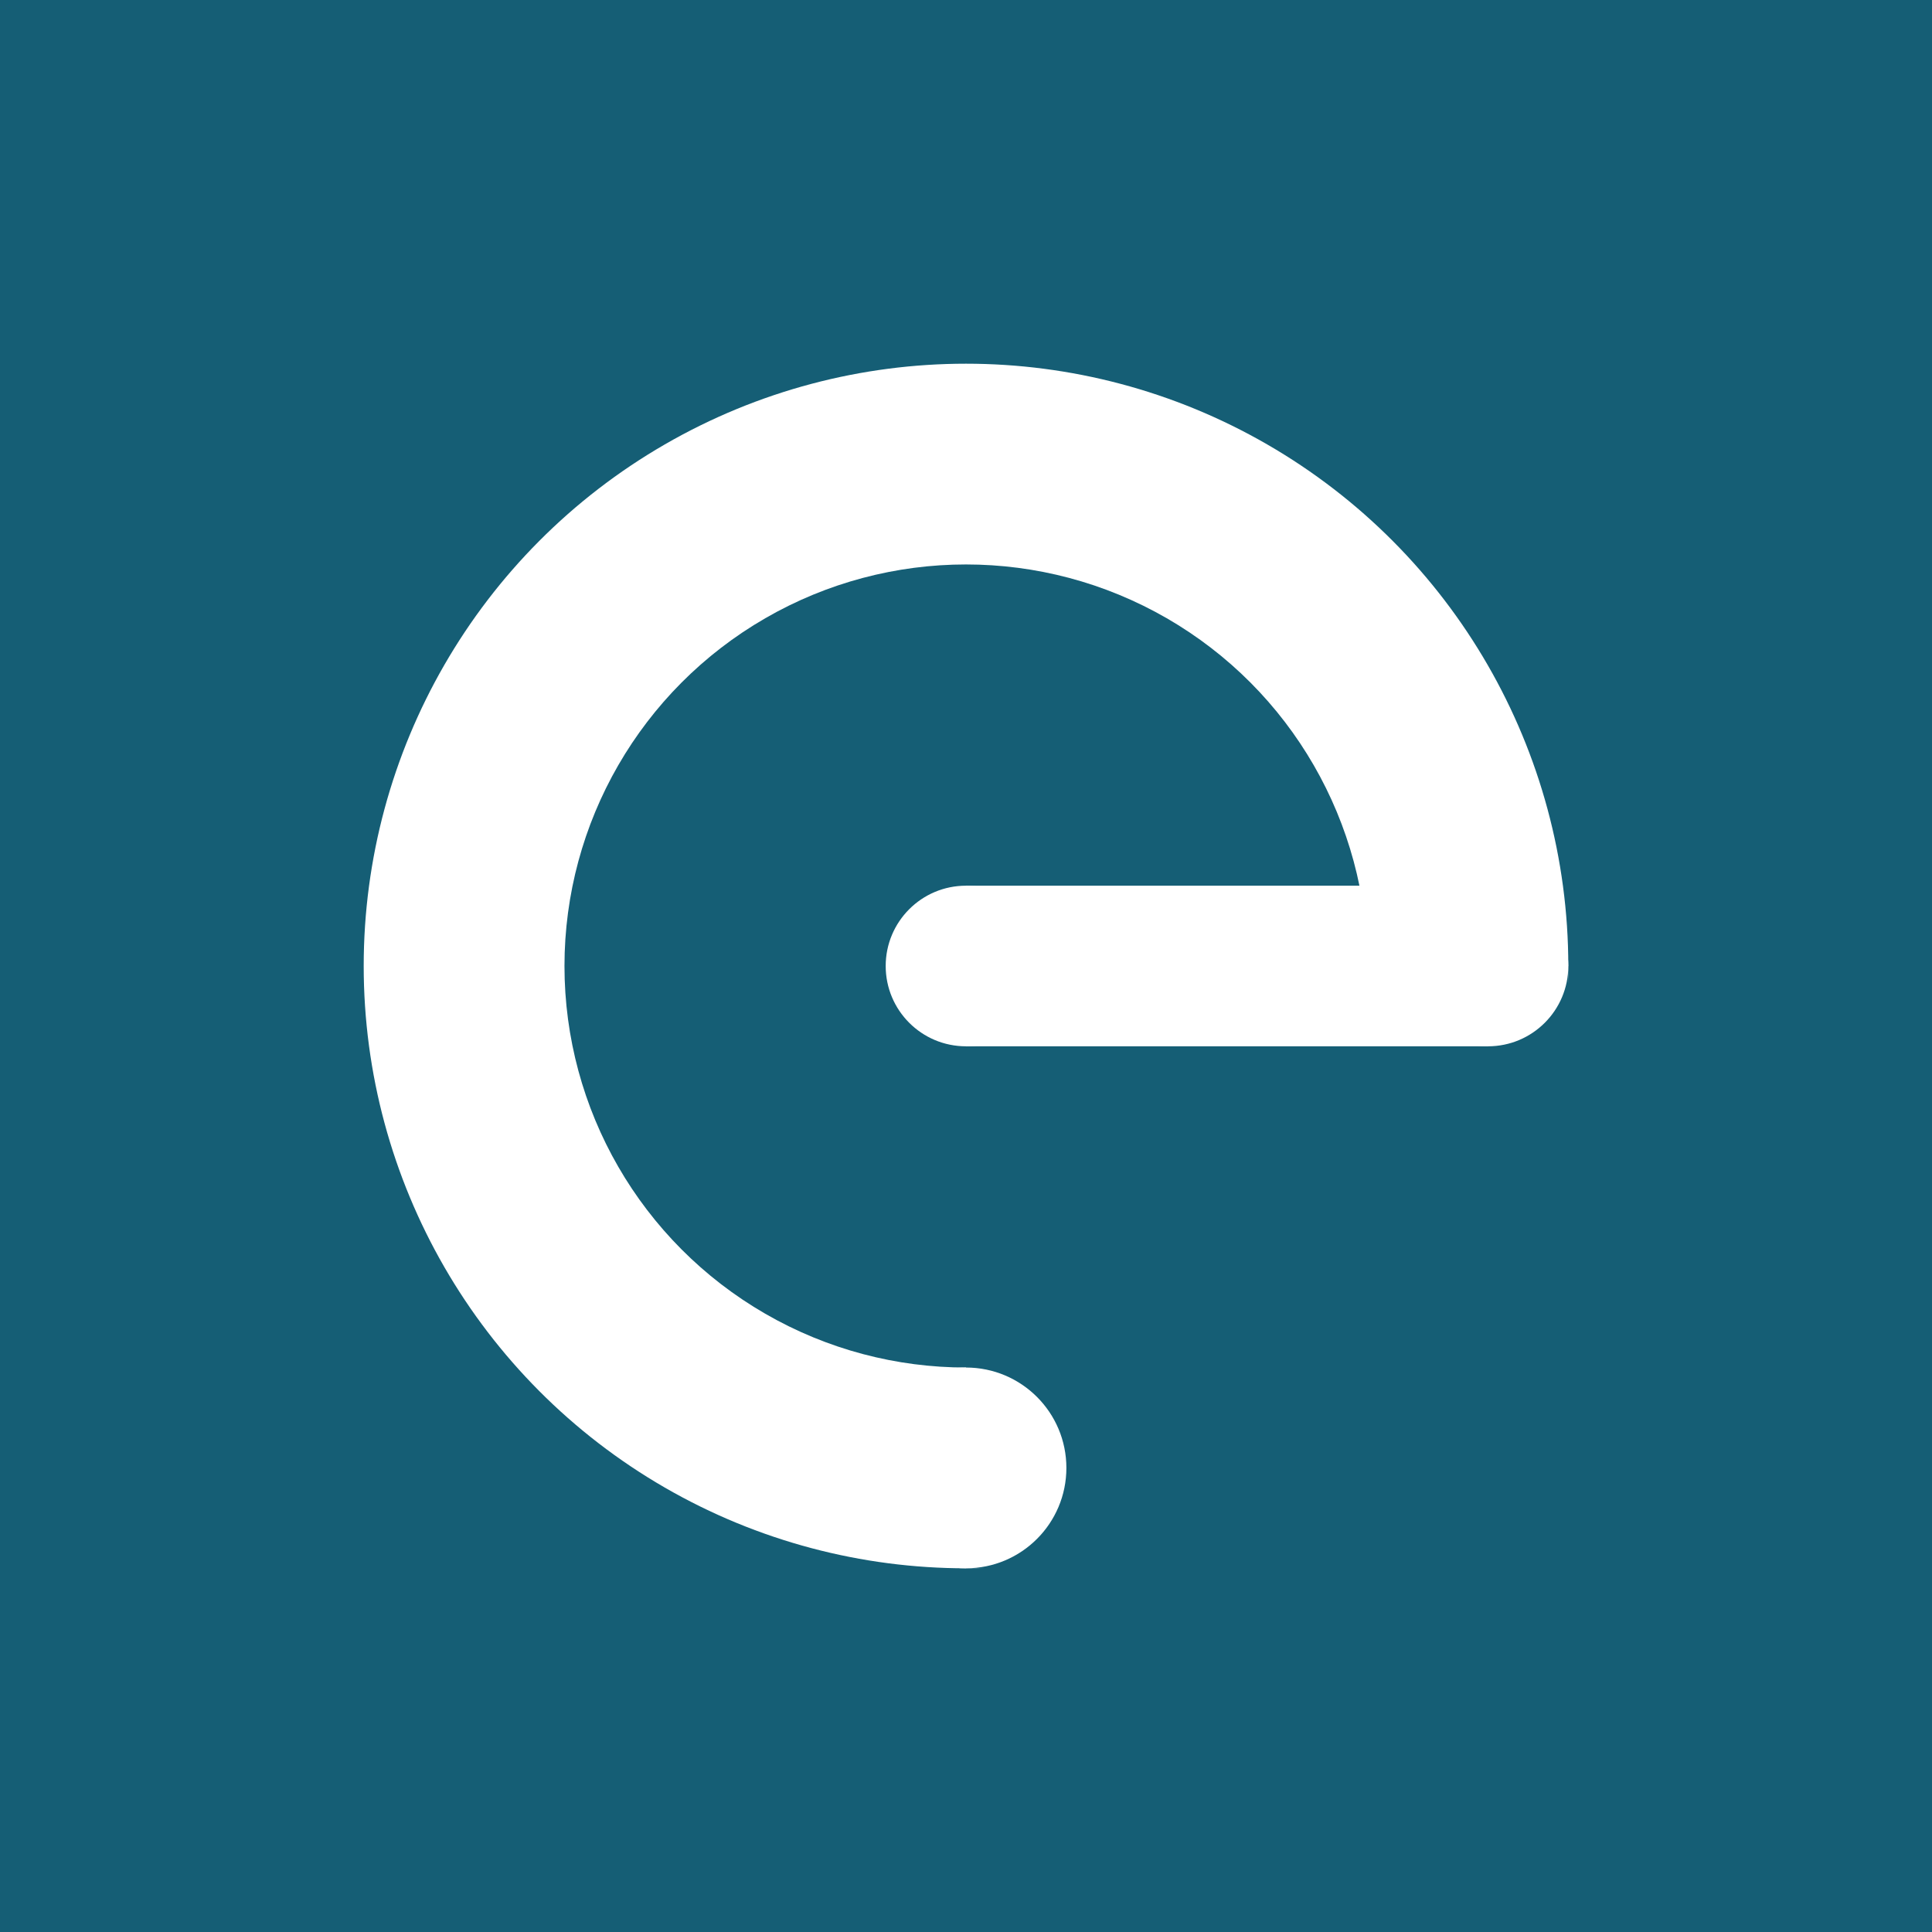
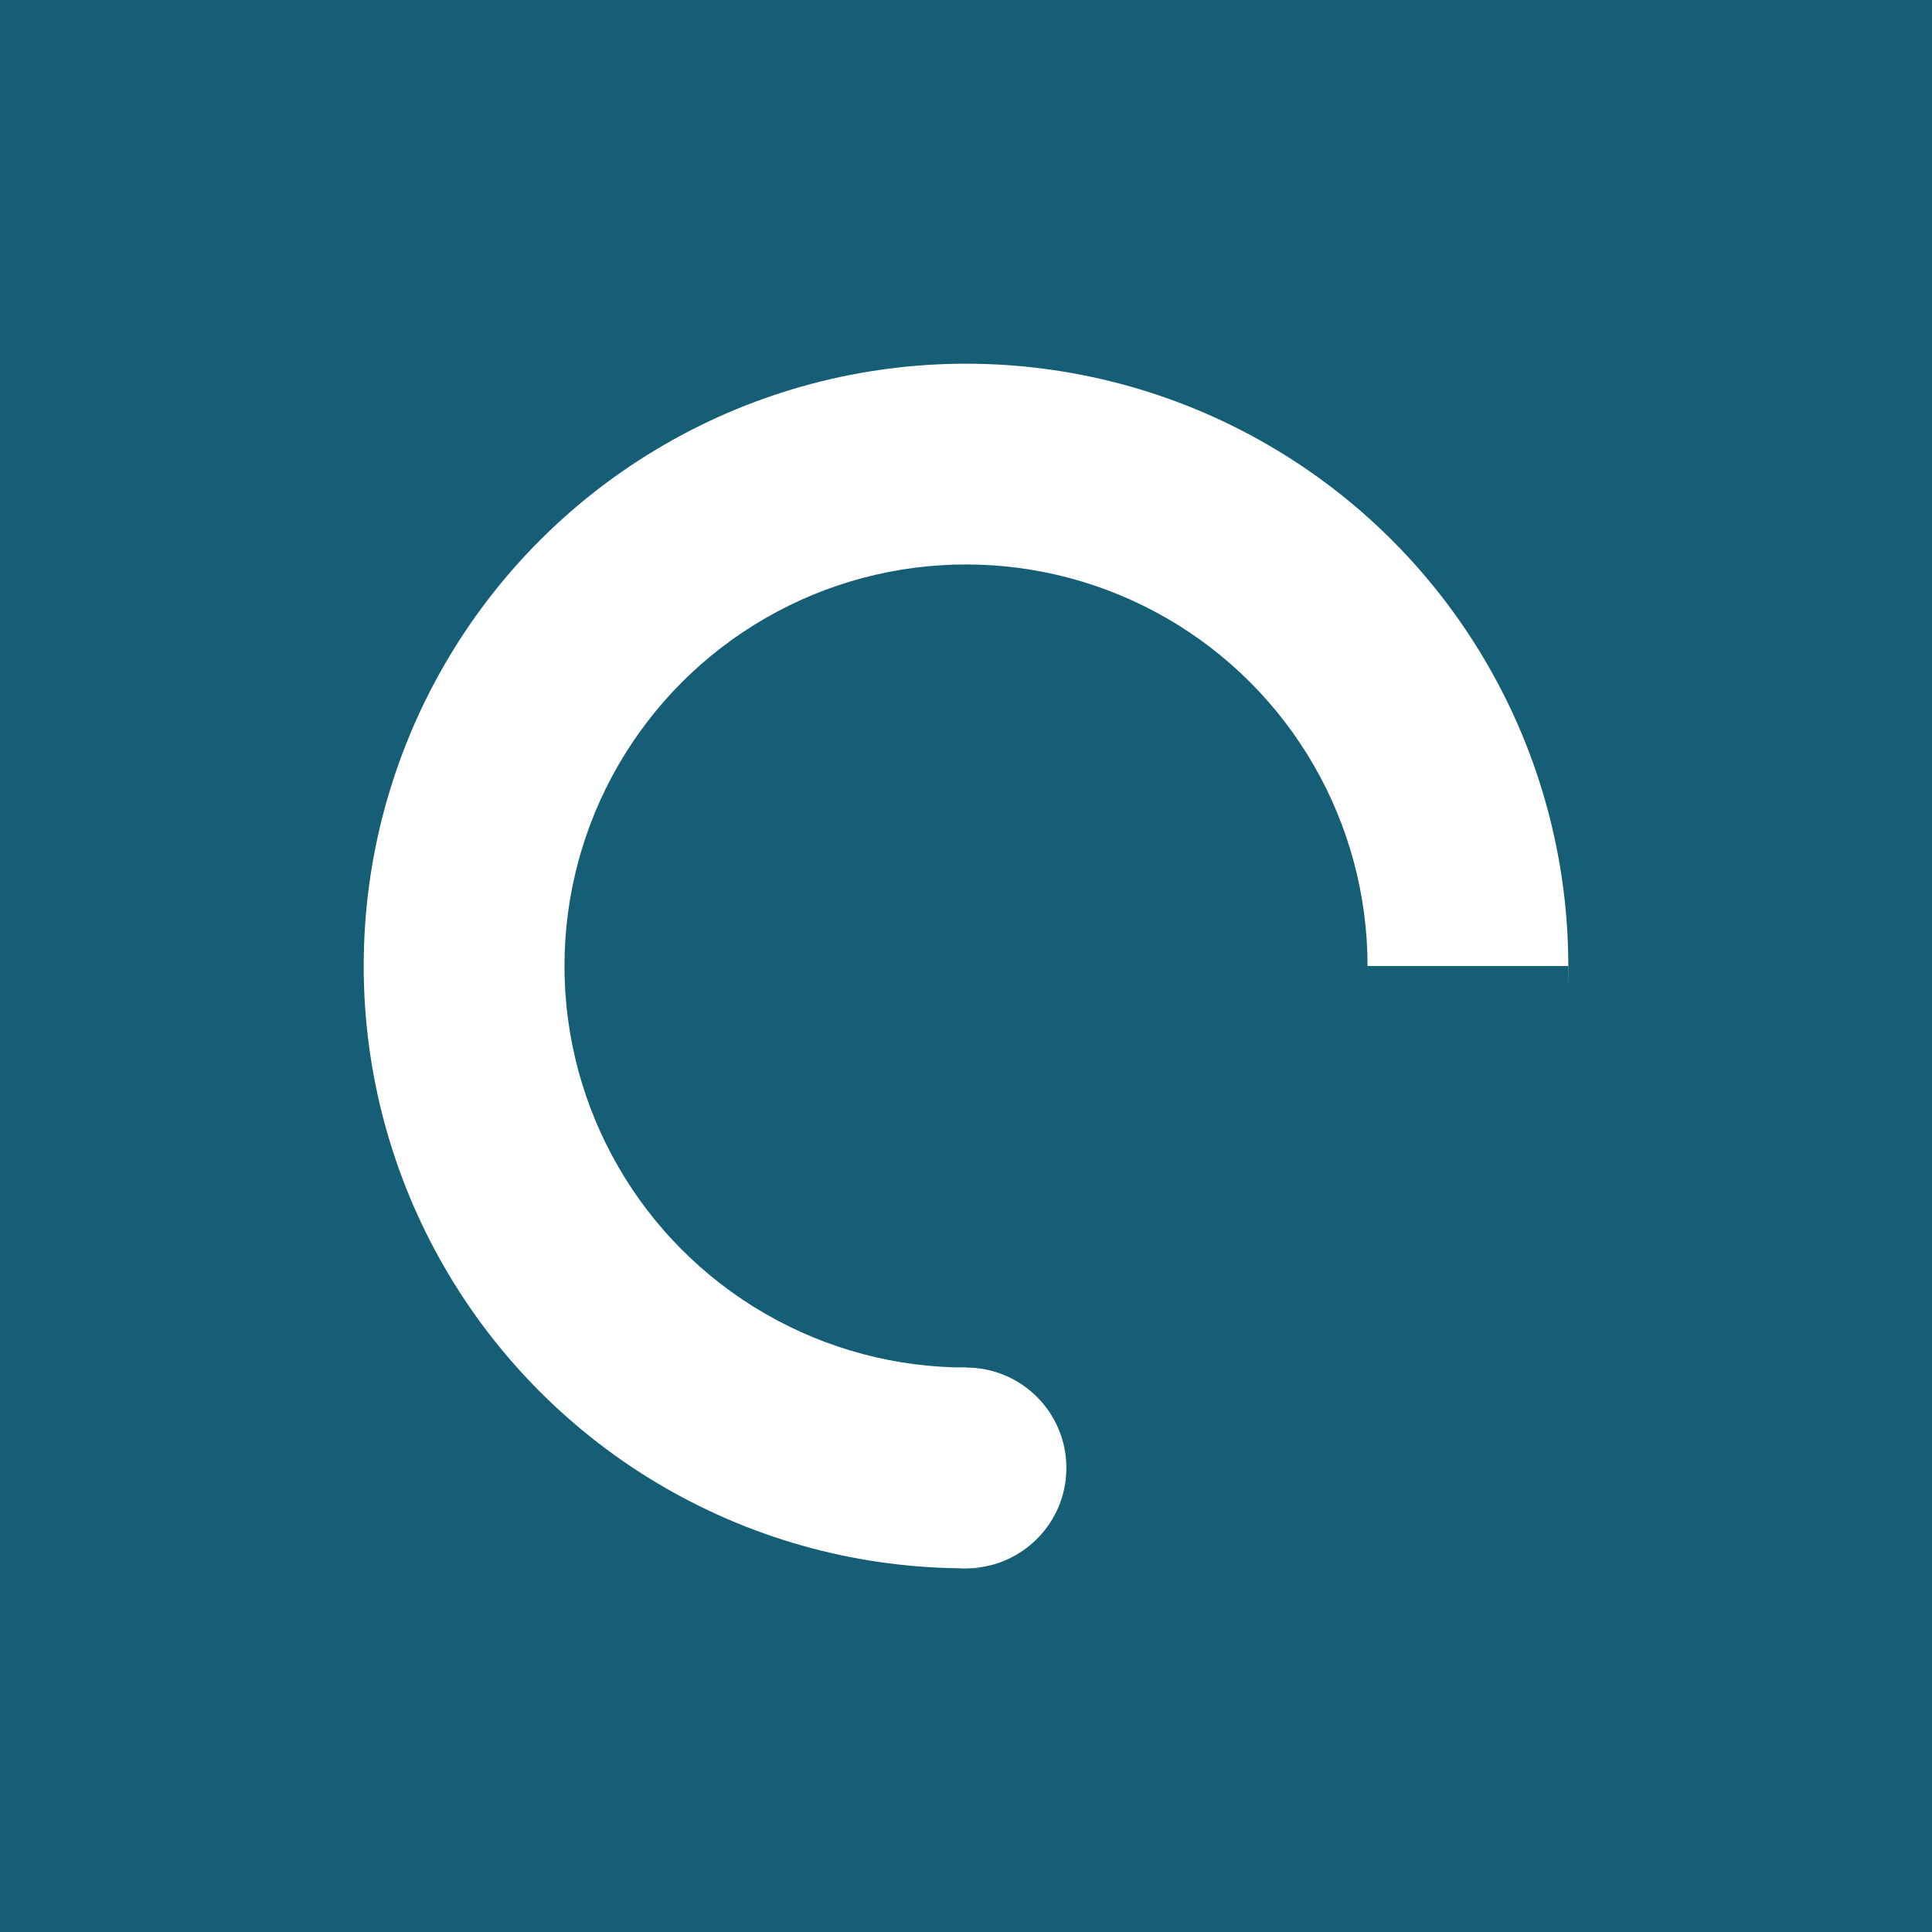
<svg xmlns="http://www.w3.org/2000/svg" width="192" height="192" viewBox="0 0 192 192" fill="none">
  <rect width="192" height="192" fill="#155E75" />
  <rect width="192" height="192" fill="#155E75" />
  <circle cx="96" cy="96" r="59.856" fill="white" />
  <circle cx="96.001" cy="95.999" r="39.904" fill="#155E75" />
  <rect x="96.001" y="96.002" width="59.856" height="59.856" fill="#155E75" />
-   <circle cx="147.875" cy="96" r="7.981" fill="white" />
-   <rect x="96.001" y="88.019" width="51.875" height="15.961" fill="white" />
-   <circle cx="96" cy="96" r="7.981" fill="white" />
  <circle cx="96" cy="145.88" r="9.976" fill="white" />
</svg>